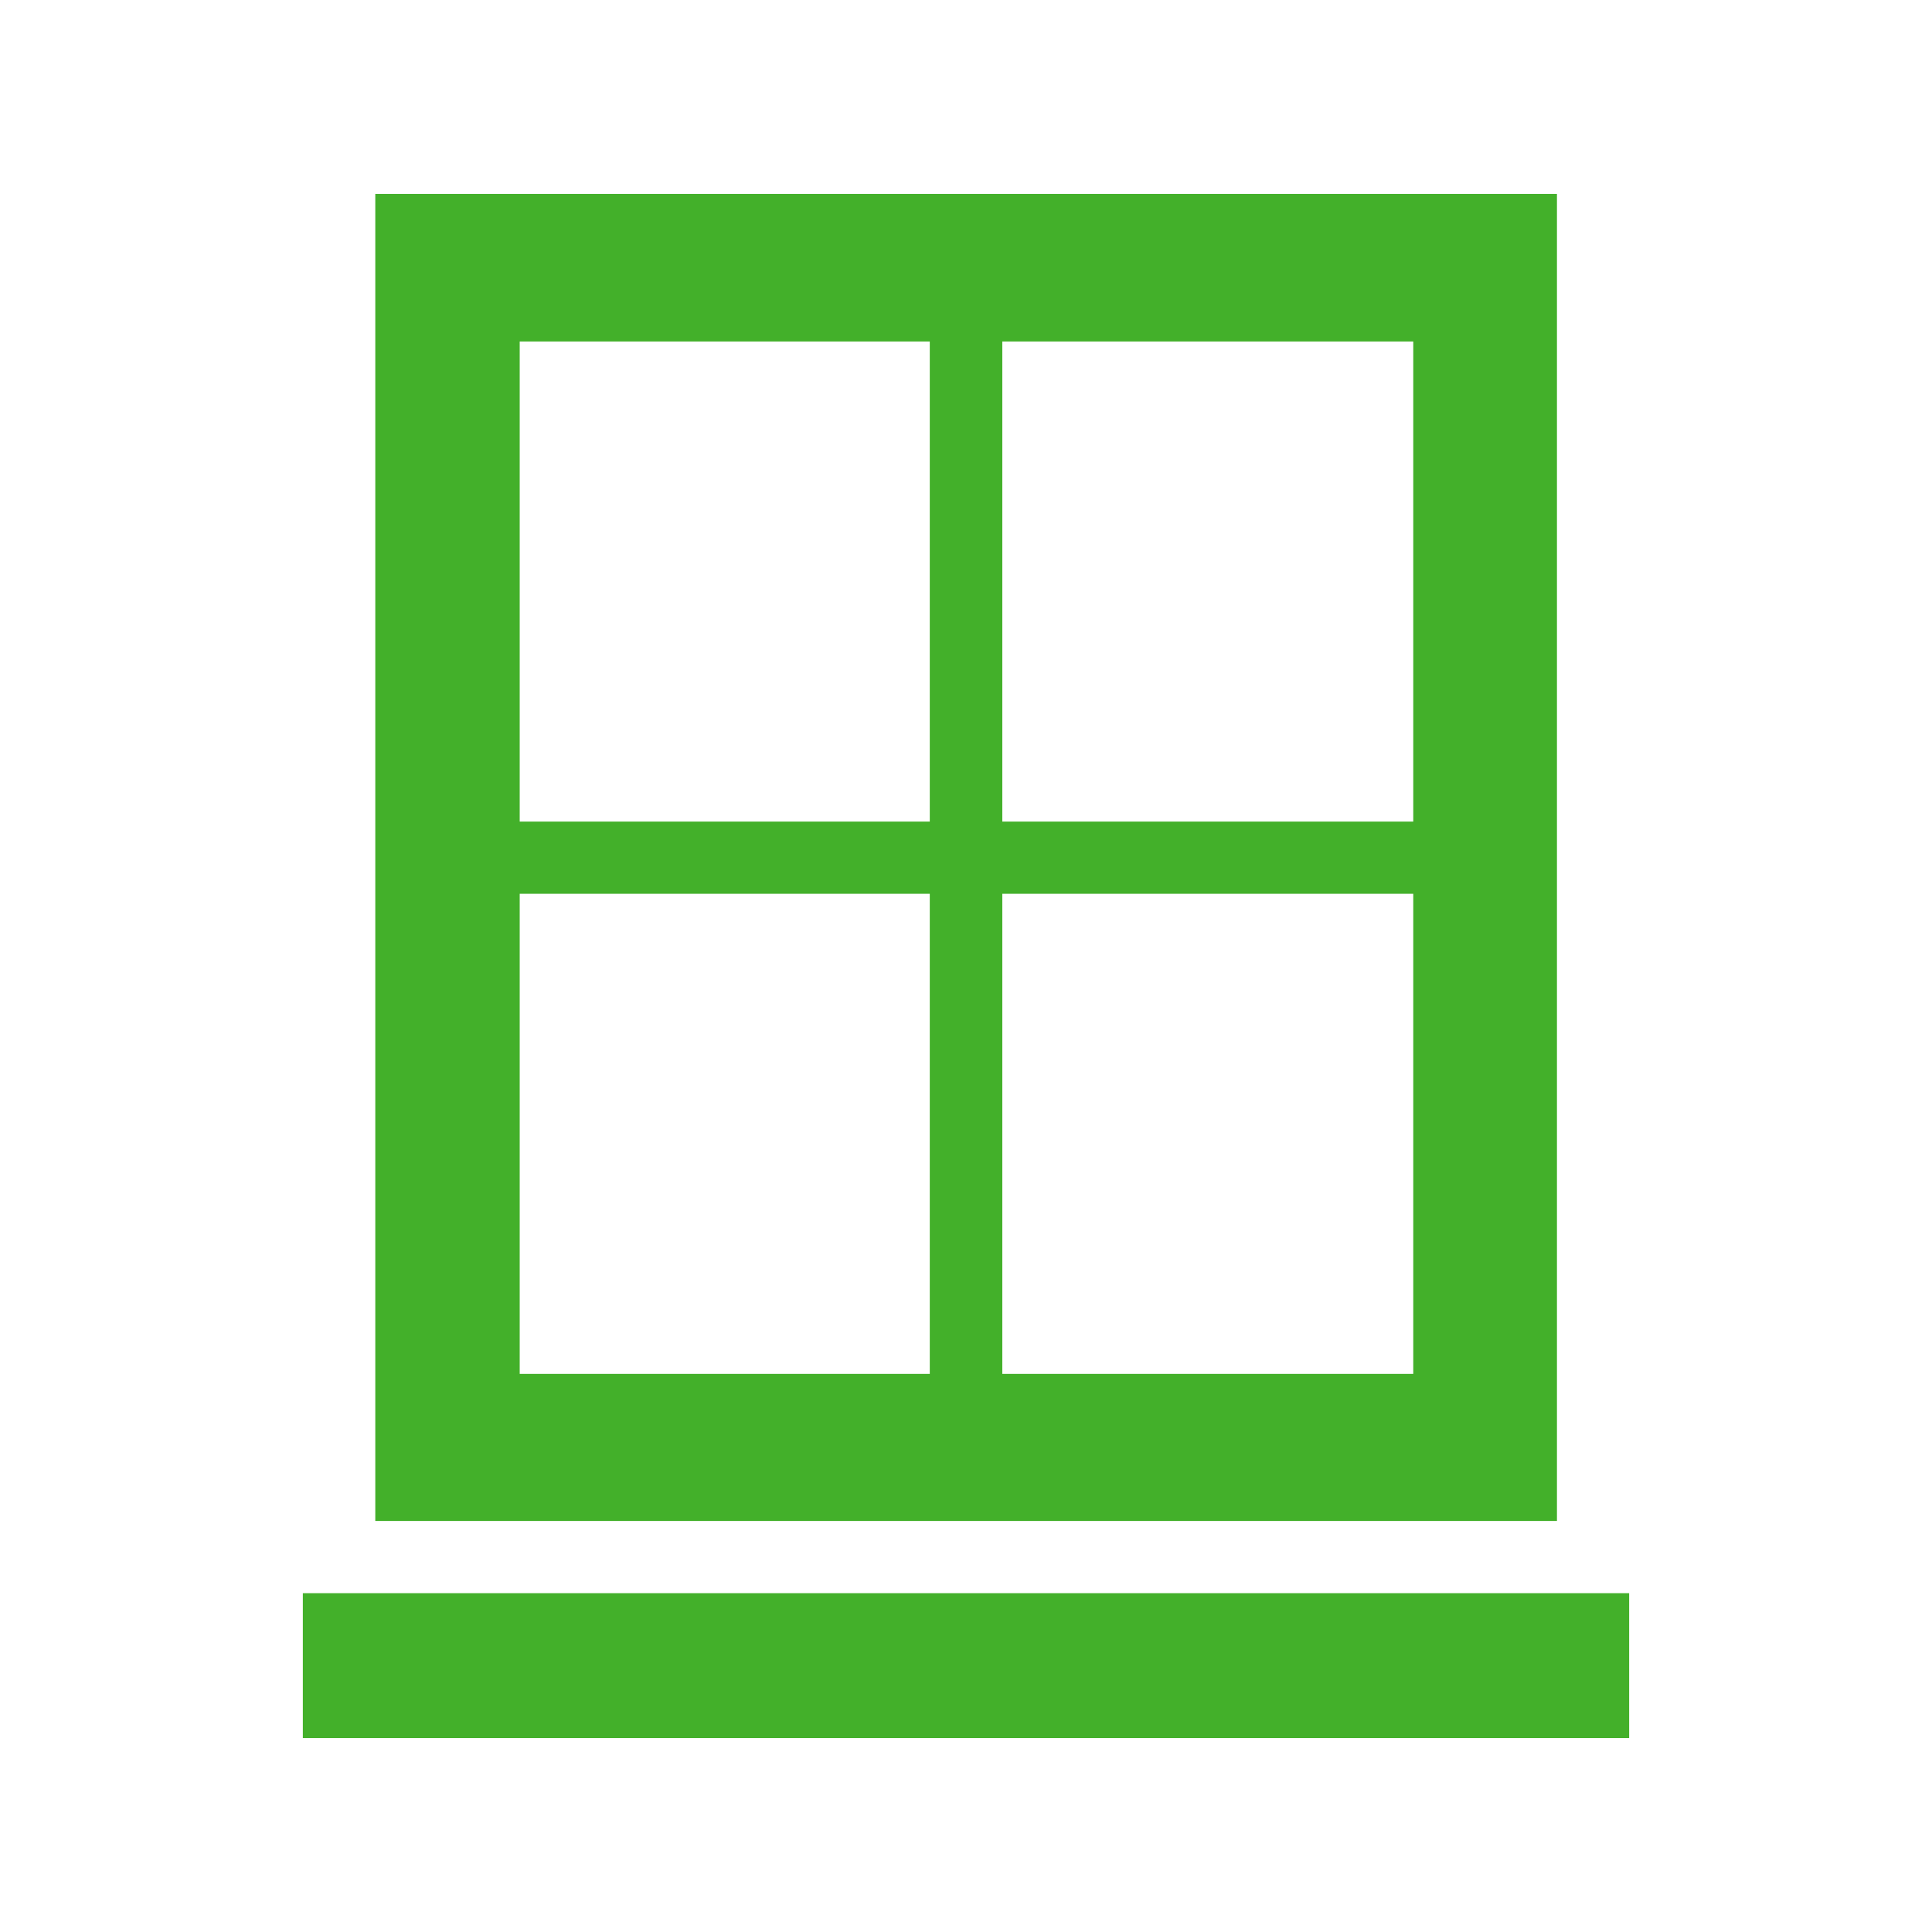
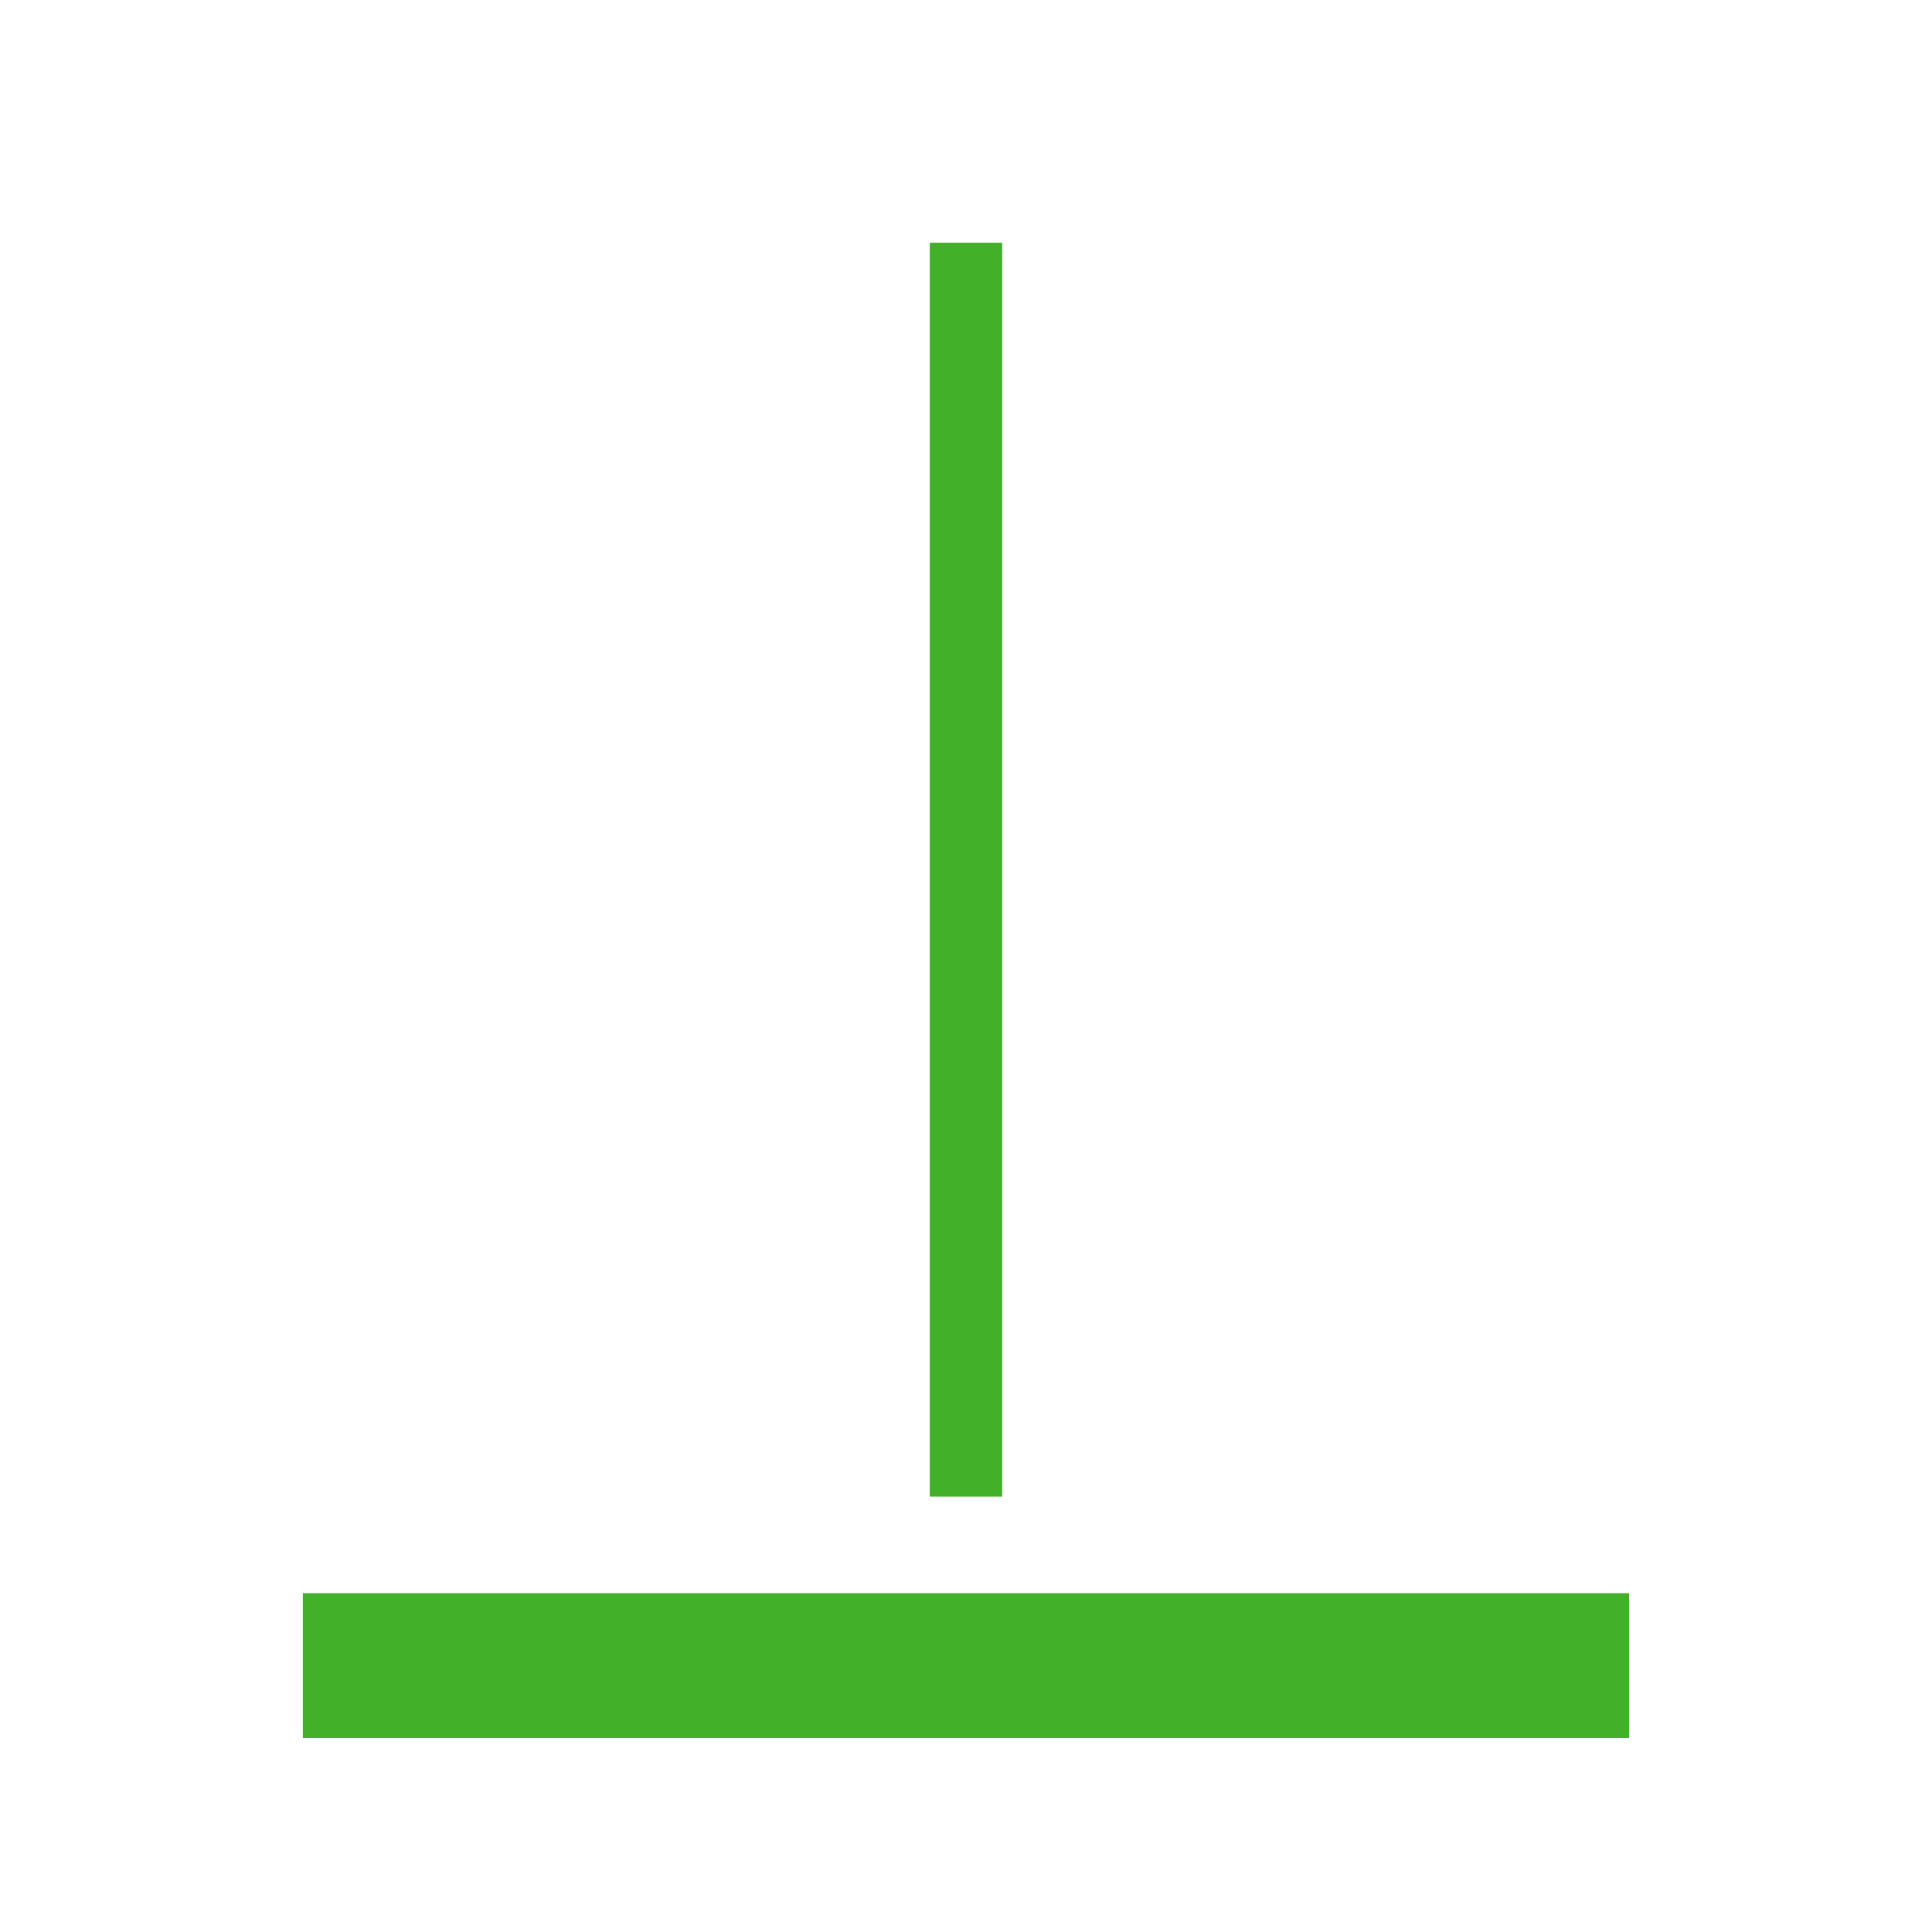
<svg xmlns="http://www.w3.org/2000/svg" id="Layer_1" viewBox="0 0 80 80">
  <defs>
    <style>
      .cls-1 {
        fill: #43b02a;
      }
    </style>
  </defs>
-   <path class="cls-1" d="M15.54,8.03v54.95h48.93V8.03H15.54ZM38.54,56.89h-17.02v-19.88h17.02v19.88ZM38.54,34.02h-17.02V14.14h17.02v19.88ZM58.52,56.89h-17.02v-19.88h17.02v19.88ZM58.52,34.02h-17.02V14.14h17.02v19.88Z" />
  <rect class="cls-1" x="12.54" y="65.97" width="54.92" height="6" />
  <rect class="cls-1" x="38.5" y="10.05" width="3" height="51.92" />
</svg>